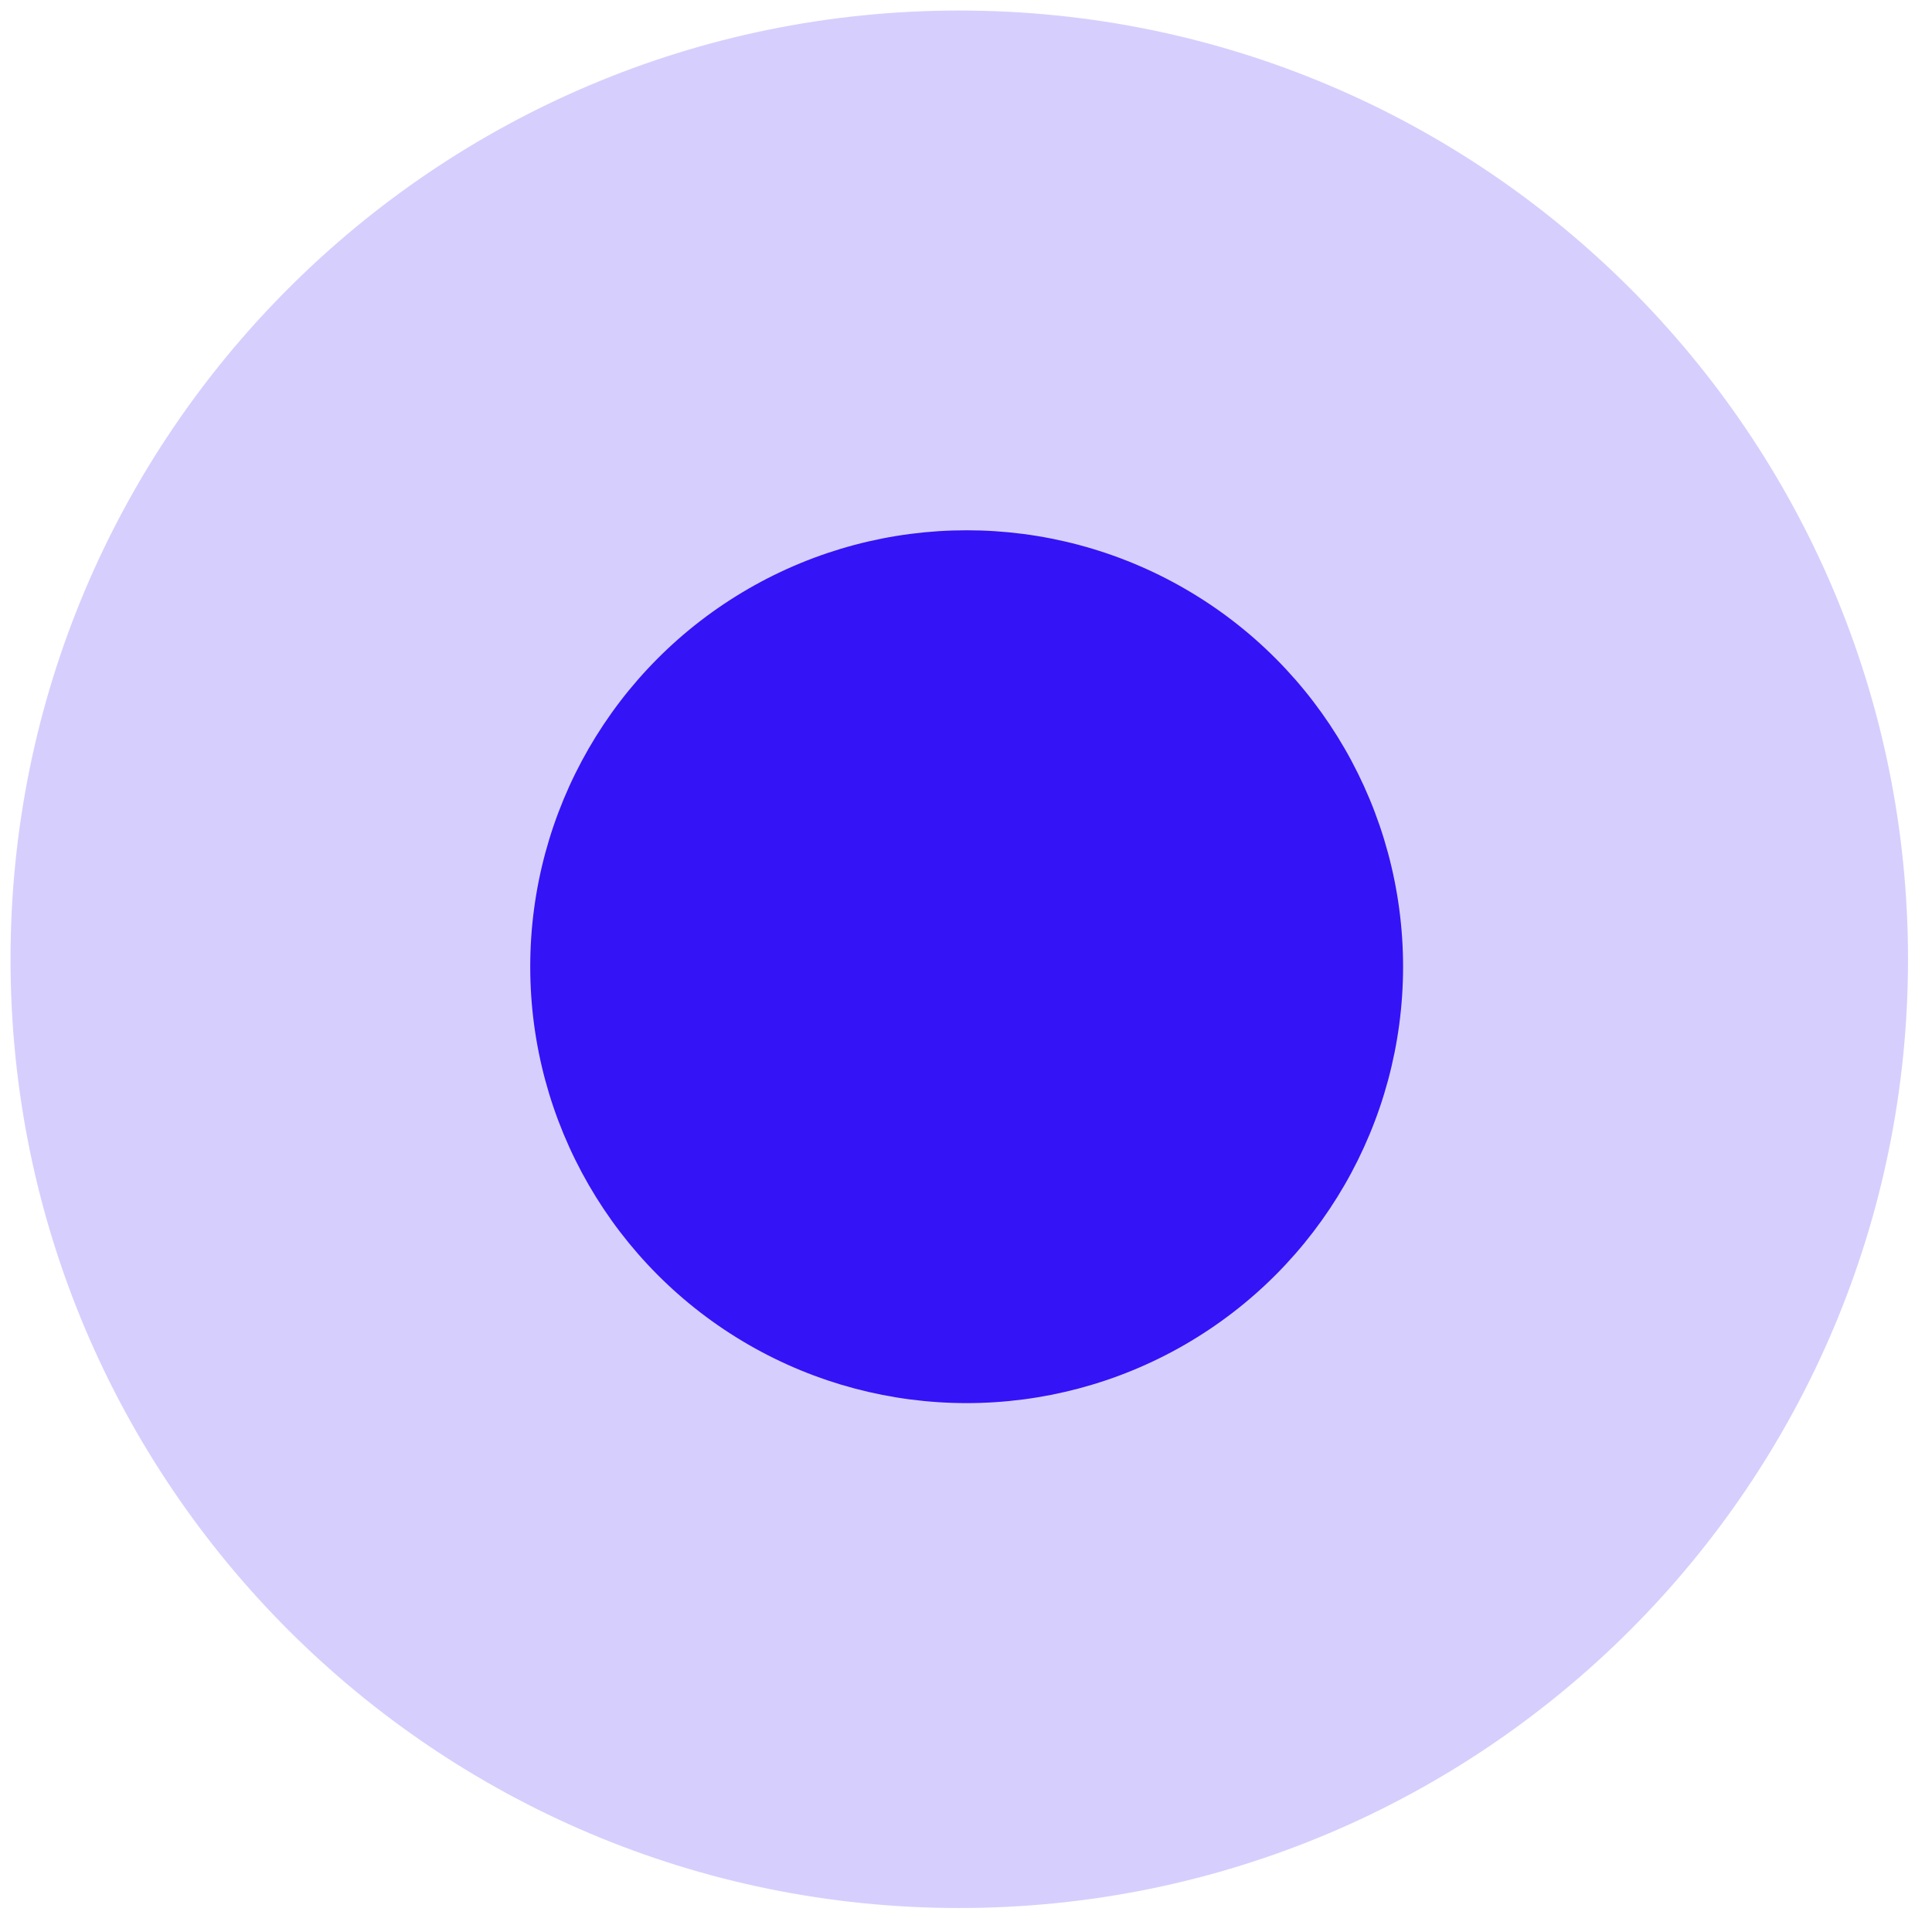
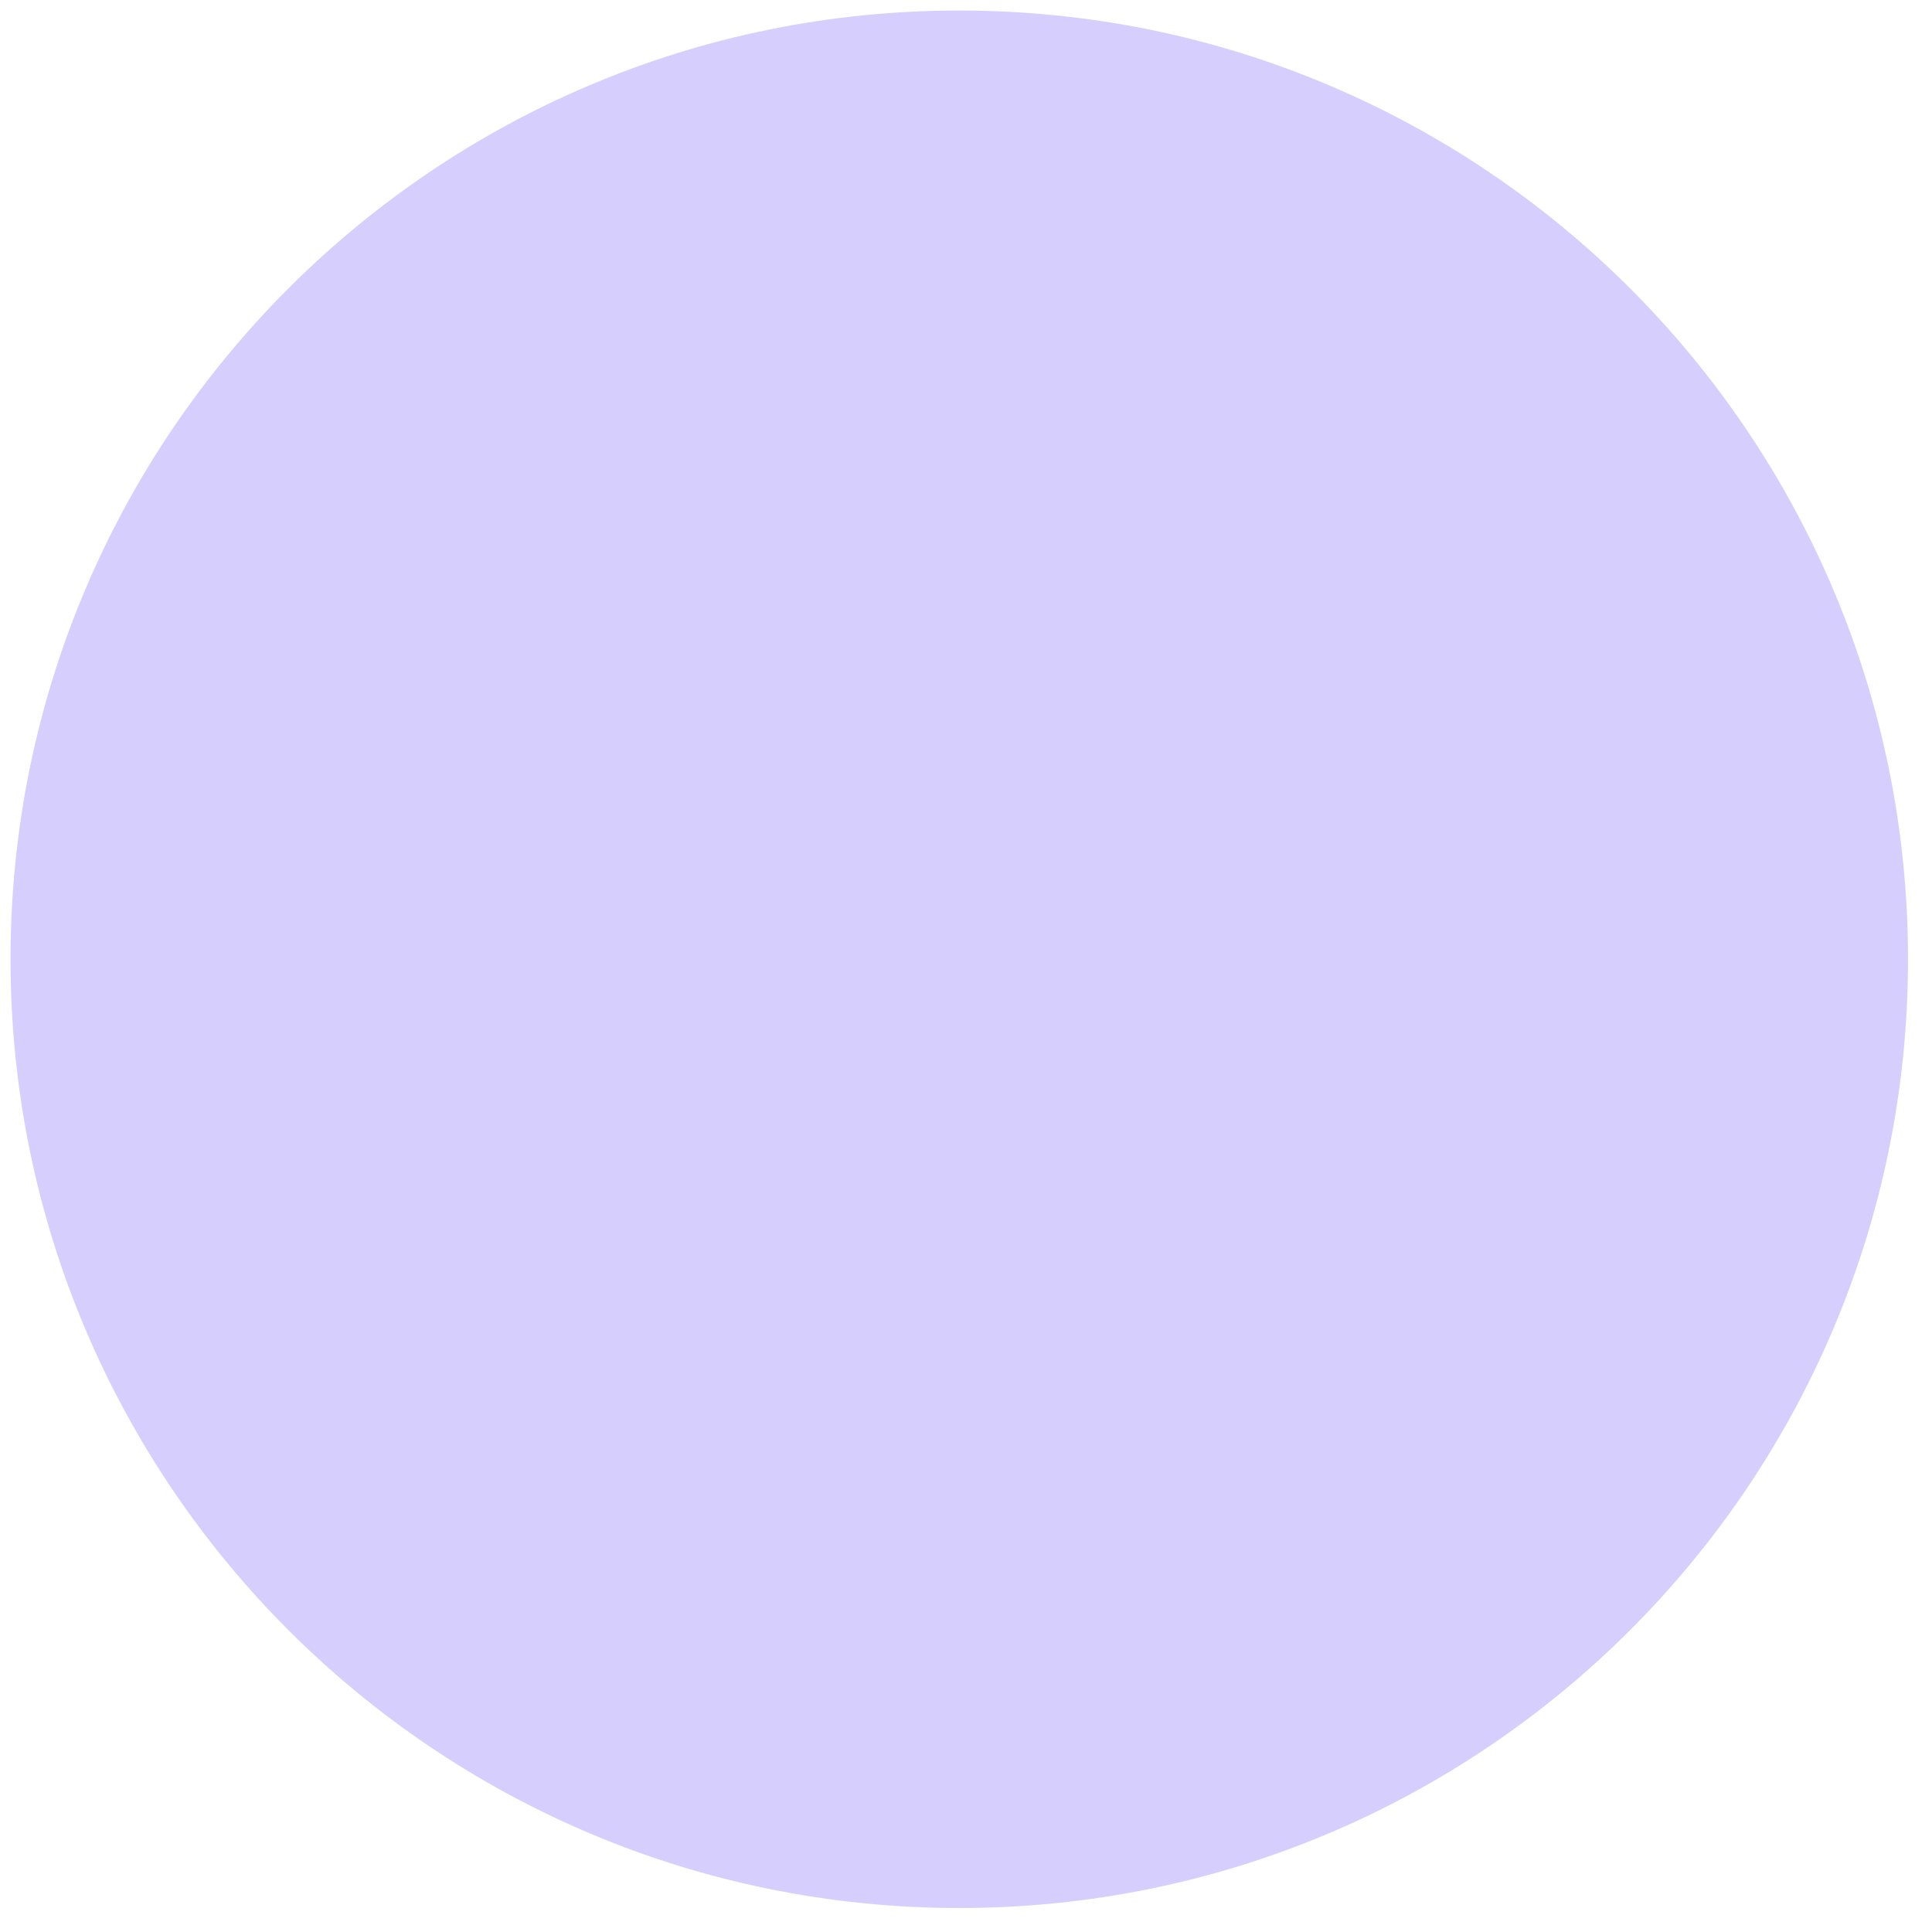
<svg xmlns="http://www.w3.org/2000/svg" width="56" height="56" viewBox="0 0 56 56" fill="none">
  <path opacity="0.2" d="M55.305 27.805C55.305 42.992 42.992 55.305 27.805 55.305C12.617 55.305 0.305 42.992 0.305 27.805C0.305 12.617 12.617 0.305 27.805 0.305C42.992 0.305 55.305 12.617 55.305 27.805Z" fill="#3413F7" />
-   <circle cx="28.019" cy="28.02" r="12.65" fill="#3413F7" />
</svg>